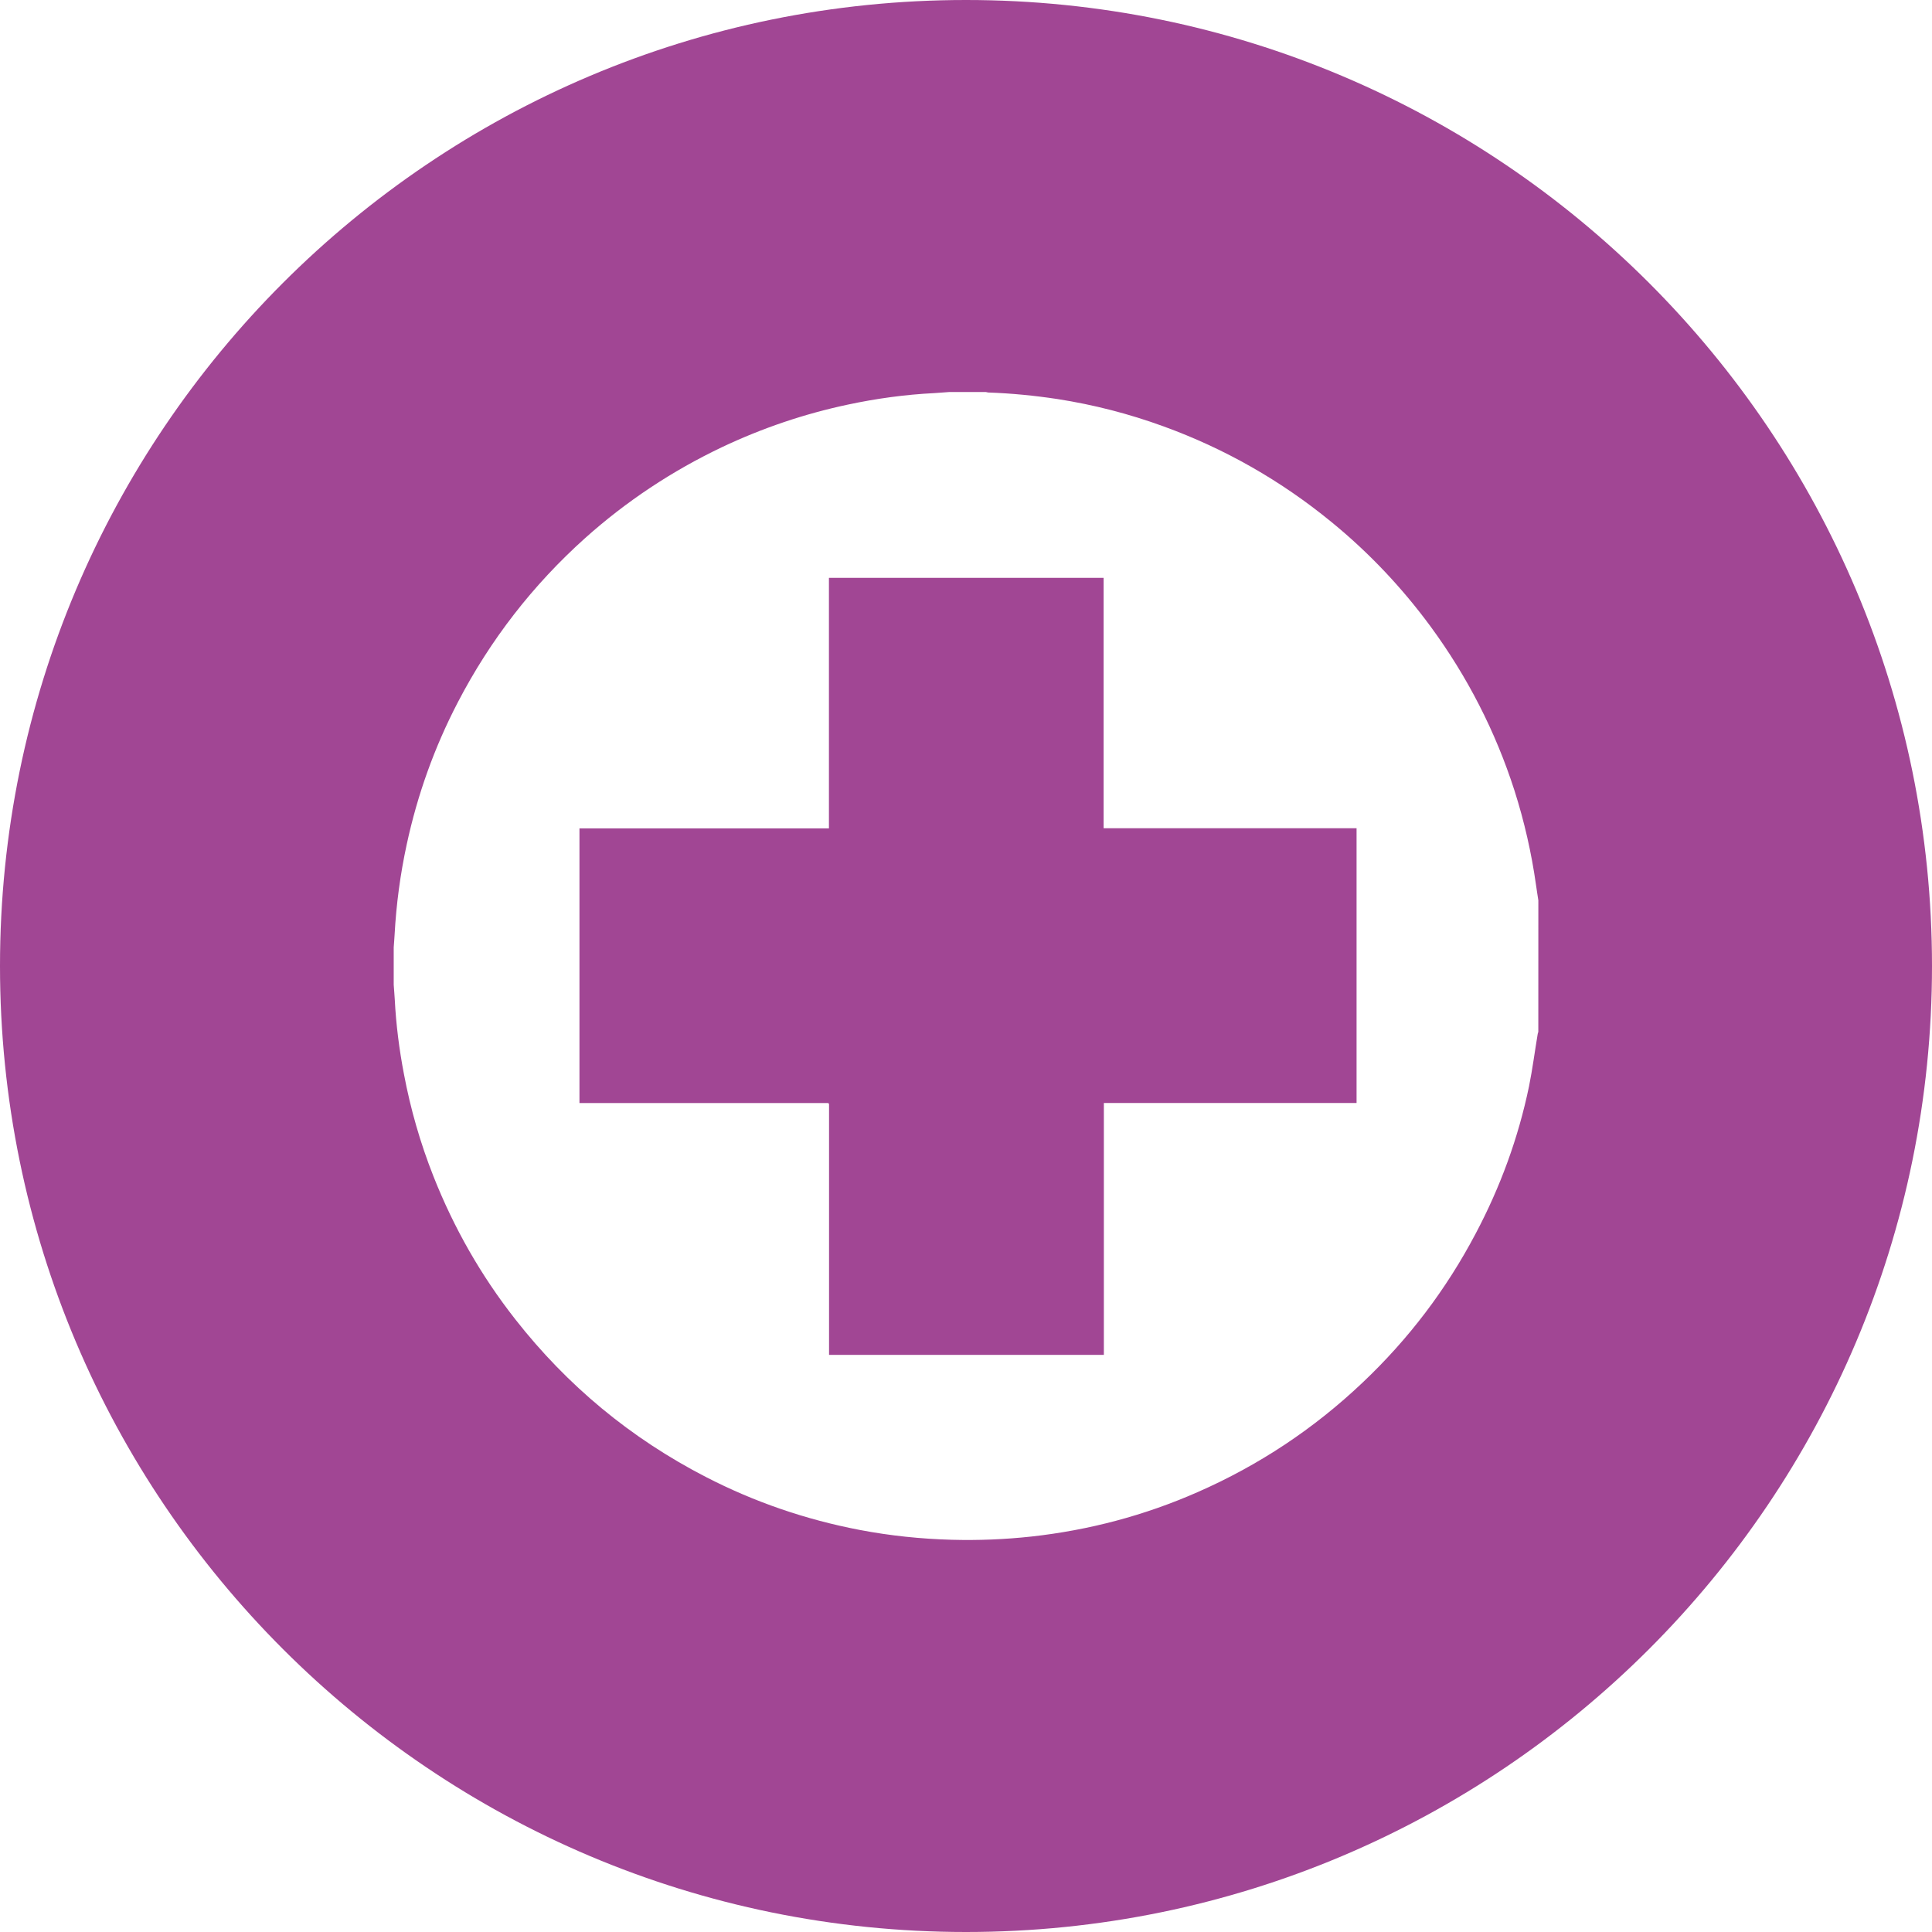
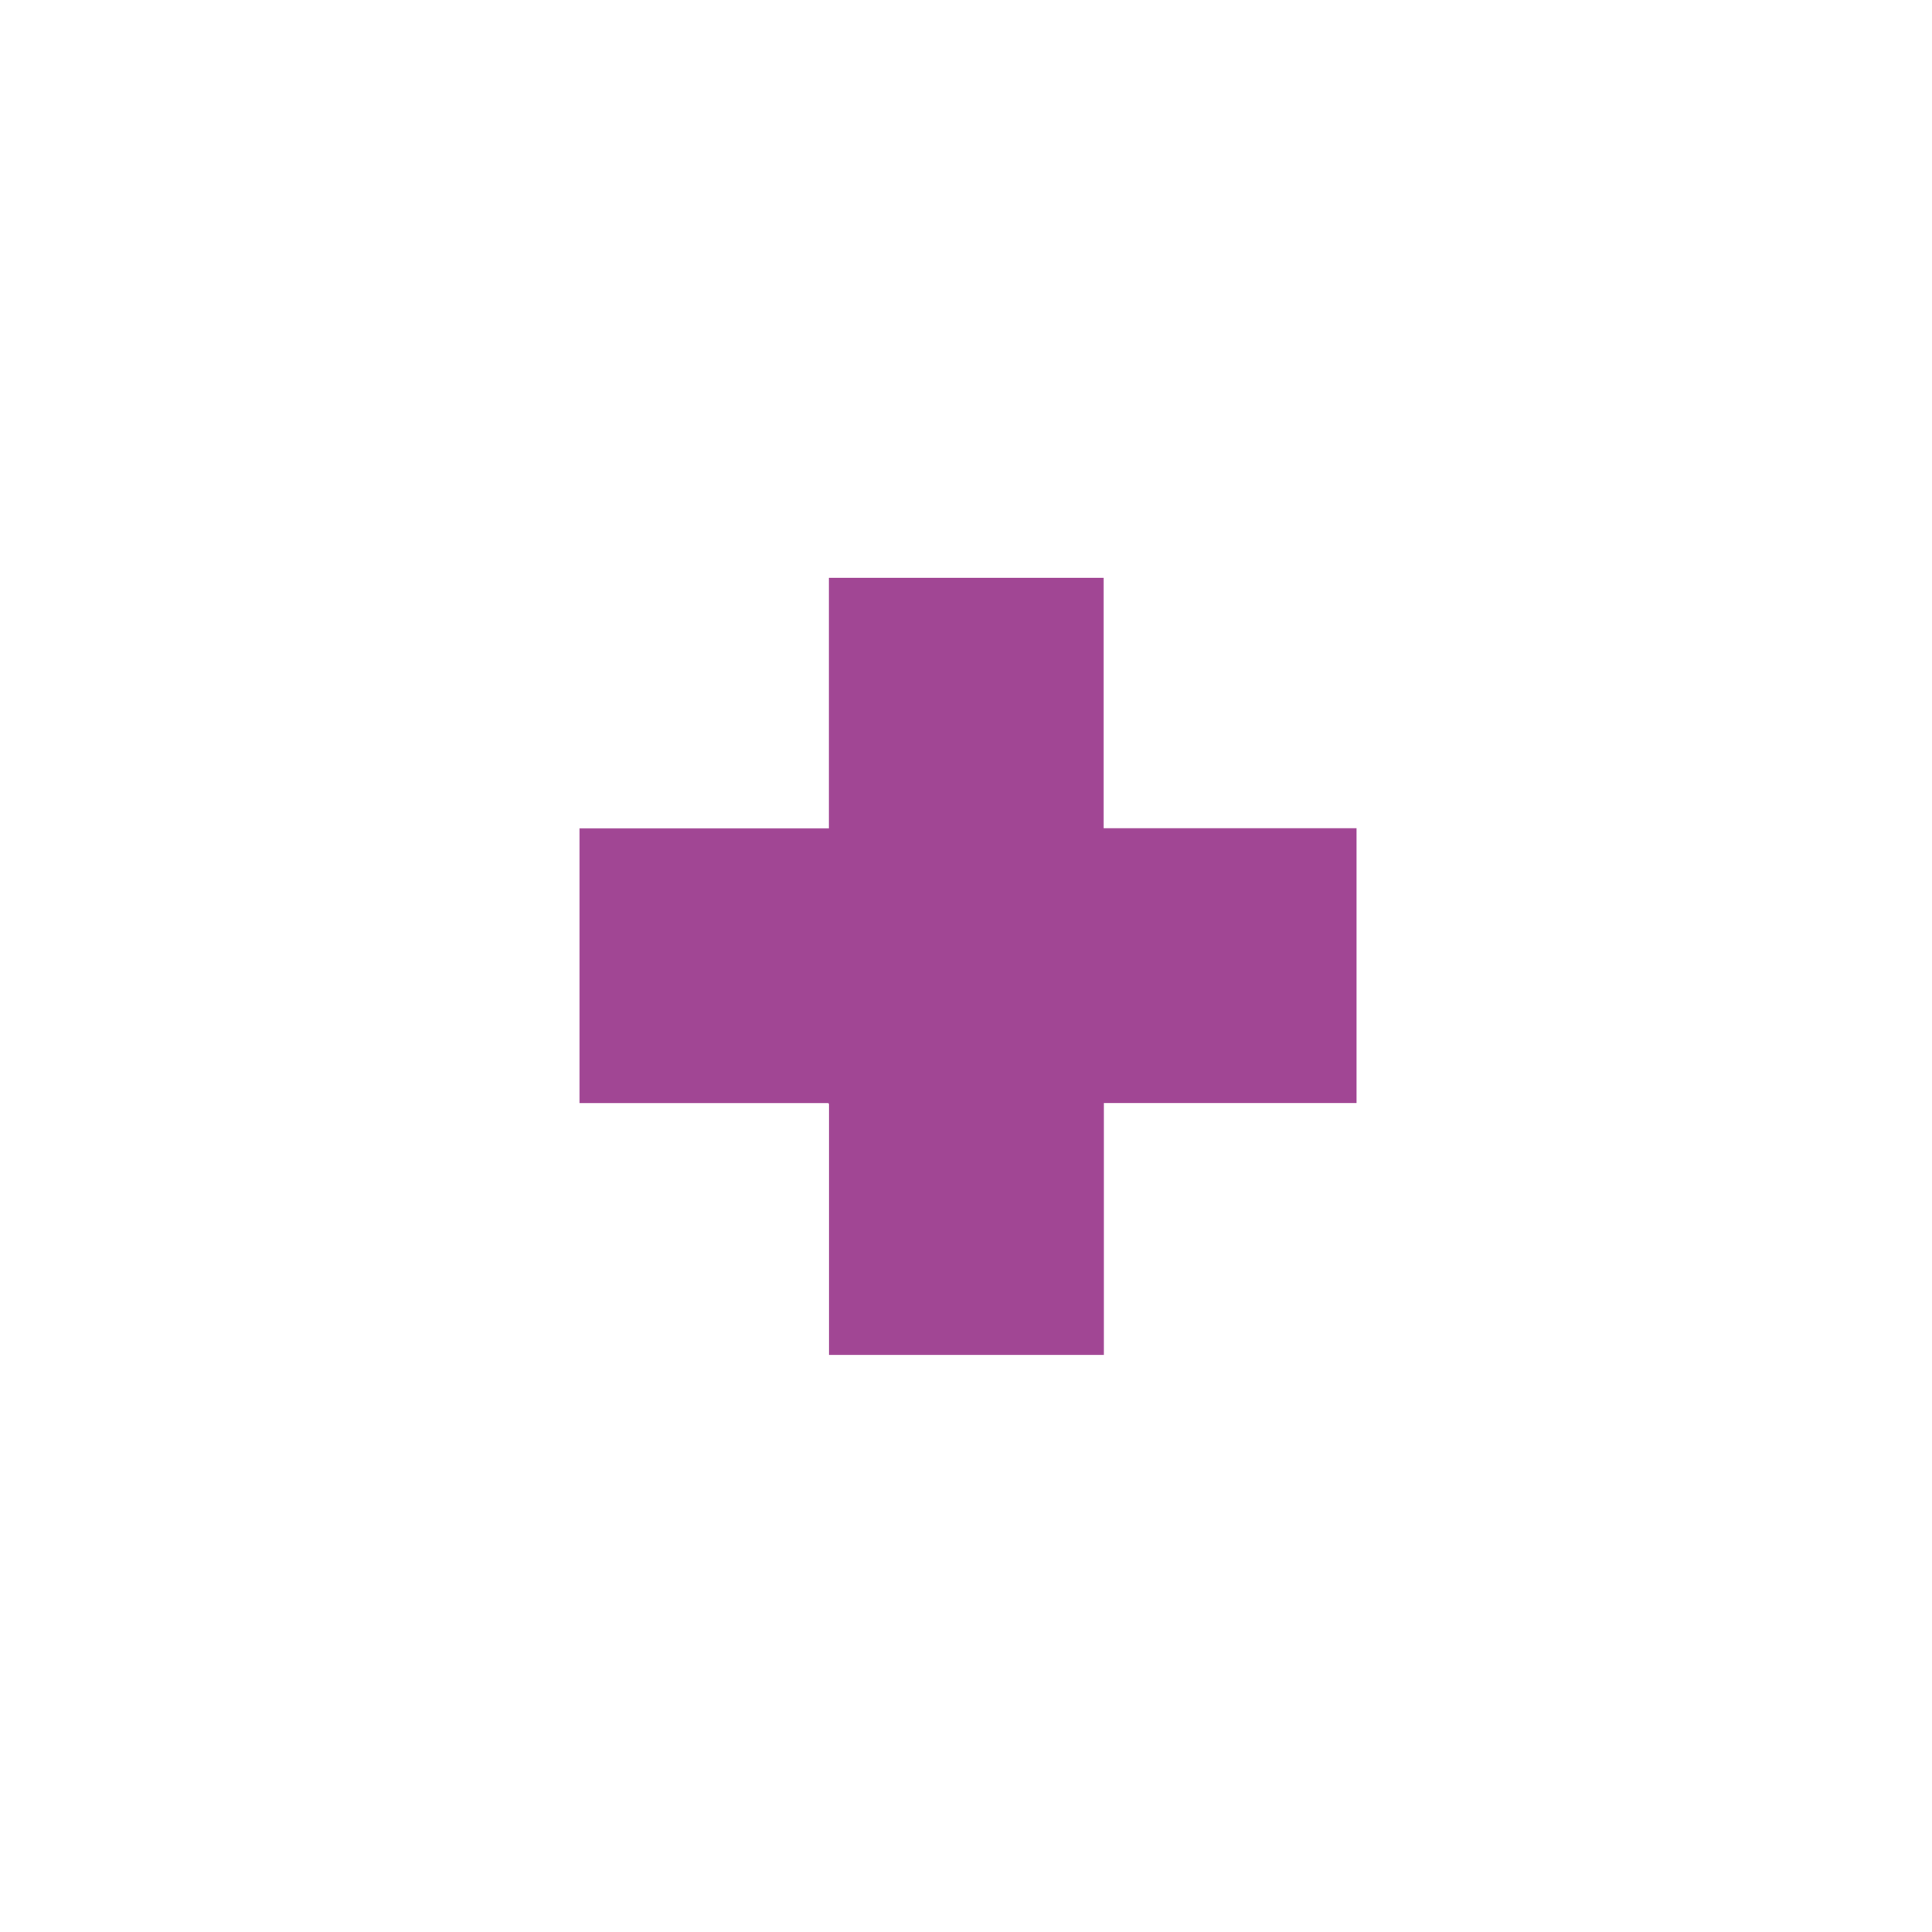
<svg xmlns="http://www.w3.org/2000/svg" version="1.1" id="Layer_1" x="0px" y="0px" width="70px" height="70px" viewBox="0 0 70 70" enable-background="new 0 0 70 70" xml:space="preserve">
  <g>
    <path fill="#A14694" d="M39.986,20.936c-3.319,0-6.627,0-9.952,0c0,3.025,0,6.048,0,9.079c-3.019,0-6.028,0-9.039,0   c0,3.323,0,6.63,0,9.951c0.059,0,0.106,0,0.158,0c2.909,0,5.821,0,8.733,0c0.169,0,0.152-0.021,0.152,0.158   c0,2.937,0,5.877,0,8.819c0,0.046,0,0.099,0,0.146c3.326,0,6.637,0,9.957,0c0-3.045,0-6.079,0-9.126c3.059,0,6.107,0,9.156,0   c0-3.329,0-6.636,0-9.955c-3.054,0-6.102,0-9.165,0C39.986,26.974,39.986,23.959,39.986,20.936z" />
-     <path fill="#A14694" d="M35,0C15.67,0,0,15.67,0,35c0,19.331,15.67,35,35,35s35-15.669,35-35C70,15.67,54.33,0,35,0z    M55.736,37.386c-0.008,0.023-0.017,0.048-0.021,0.071c-0.107,0.634-0.188,1.271-0.315,1.9c-0.388,1.872-1.041,3.655-1.938,5.346   c-1.066,2.021-2.43,3.818-4.092,5.39c-1.764,1.674-3.759,2.996-5.981,3.971c-1.923,0.846-3.932,1.377-6.021,1.608   c-0.957,0.104-1.915,0.143-2.881,0.117c-1.122-0.031-2.235-0.146-3.335-0.356c-1.952-0.373-3.818-1.011-5.586-1.924   c-2.716-1.401-5.013-3.306-6.895-5.707c-1.243-1.583-2.229-3.314-2.969-5.189c-0.473-1.198-0.827-2.427-1.066-3.695   c-0.172-0.896-0.287-1.799-0.333-2.708c-0.009-0.179-0.027-0.349-0.038-0.527c0-0.448,0-0.906,0-1.359   c0.009-0.148,0.025-0.303,0.032-0.458c0.06-1.102,0.205-2.188,0.439-3.27c0.388-1.799,1.001-3.515,1.852-5.151   c1.176-2.263,2.715-4.246,4.613-5.95c1.495-1.336,3.145-2.43,4.954-3.292c1.462-0.692,2.983-1.208,4.566-1.544   c1.033-0.22,2.076-0.364,3.132-0.416c0.181-0.01,0.356-0.028,0.531-0.039c0.446,0,0.892,0,1.337,0   c0.03,0.007,0.058,0.013,0.082,0.017c0.843,0.029,1.676,0.111,2.509,0.237c1.311,0.204,2.592,0.534,3.841,0.989   c2.23,0.81,4.265,1.971,6.101,3.477c1.352,1.106,2.546,2.371,3.582,3.78c1.333,1.817,2.347,3.796,3.036,5.939   c0.356,1.118,0.616,2.257,0.78,3.418c0.025,0.188,0.057,0.371,0.085,0.561C55.736,34.211,55.736,35.8,55.736,37.386z" />
  </g>
</svg>